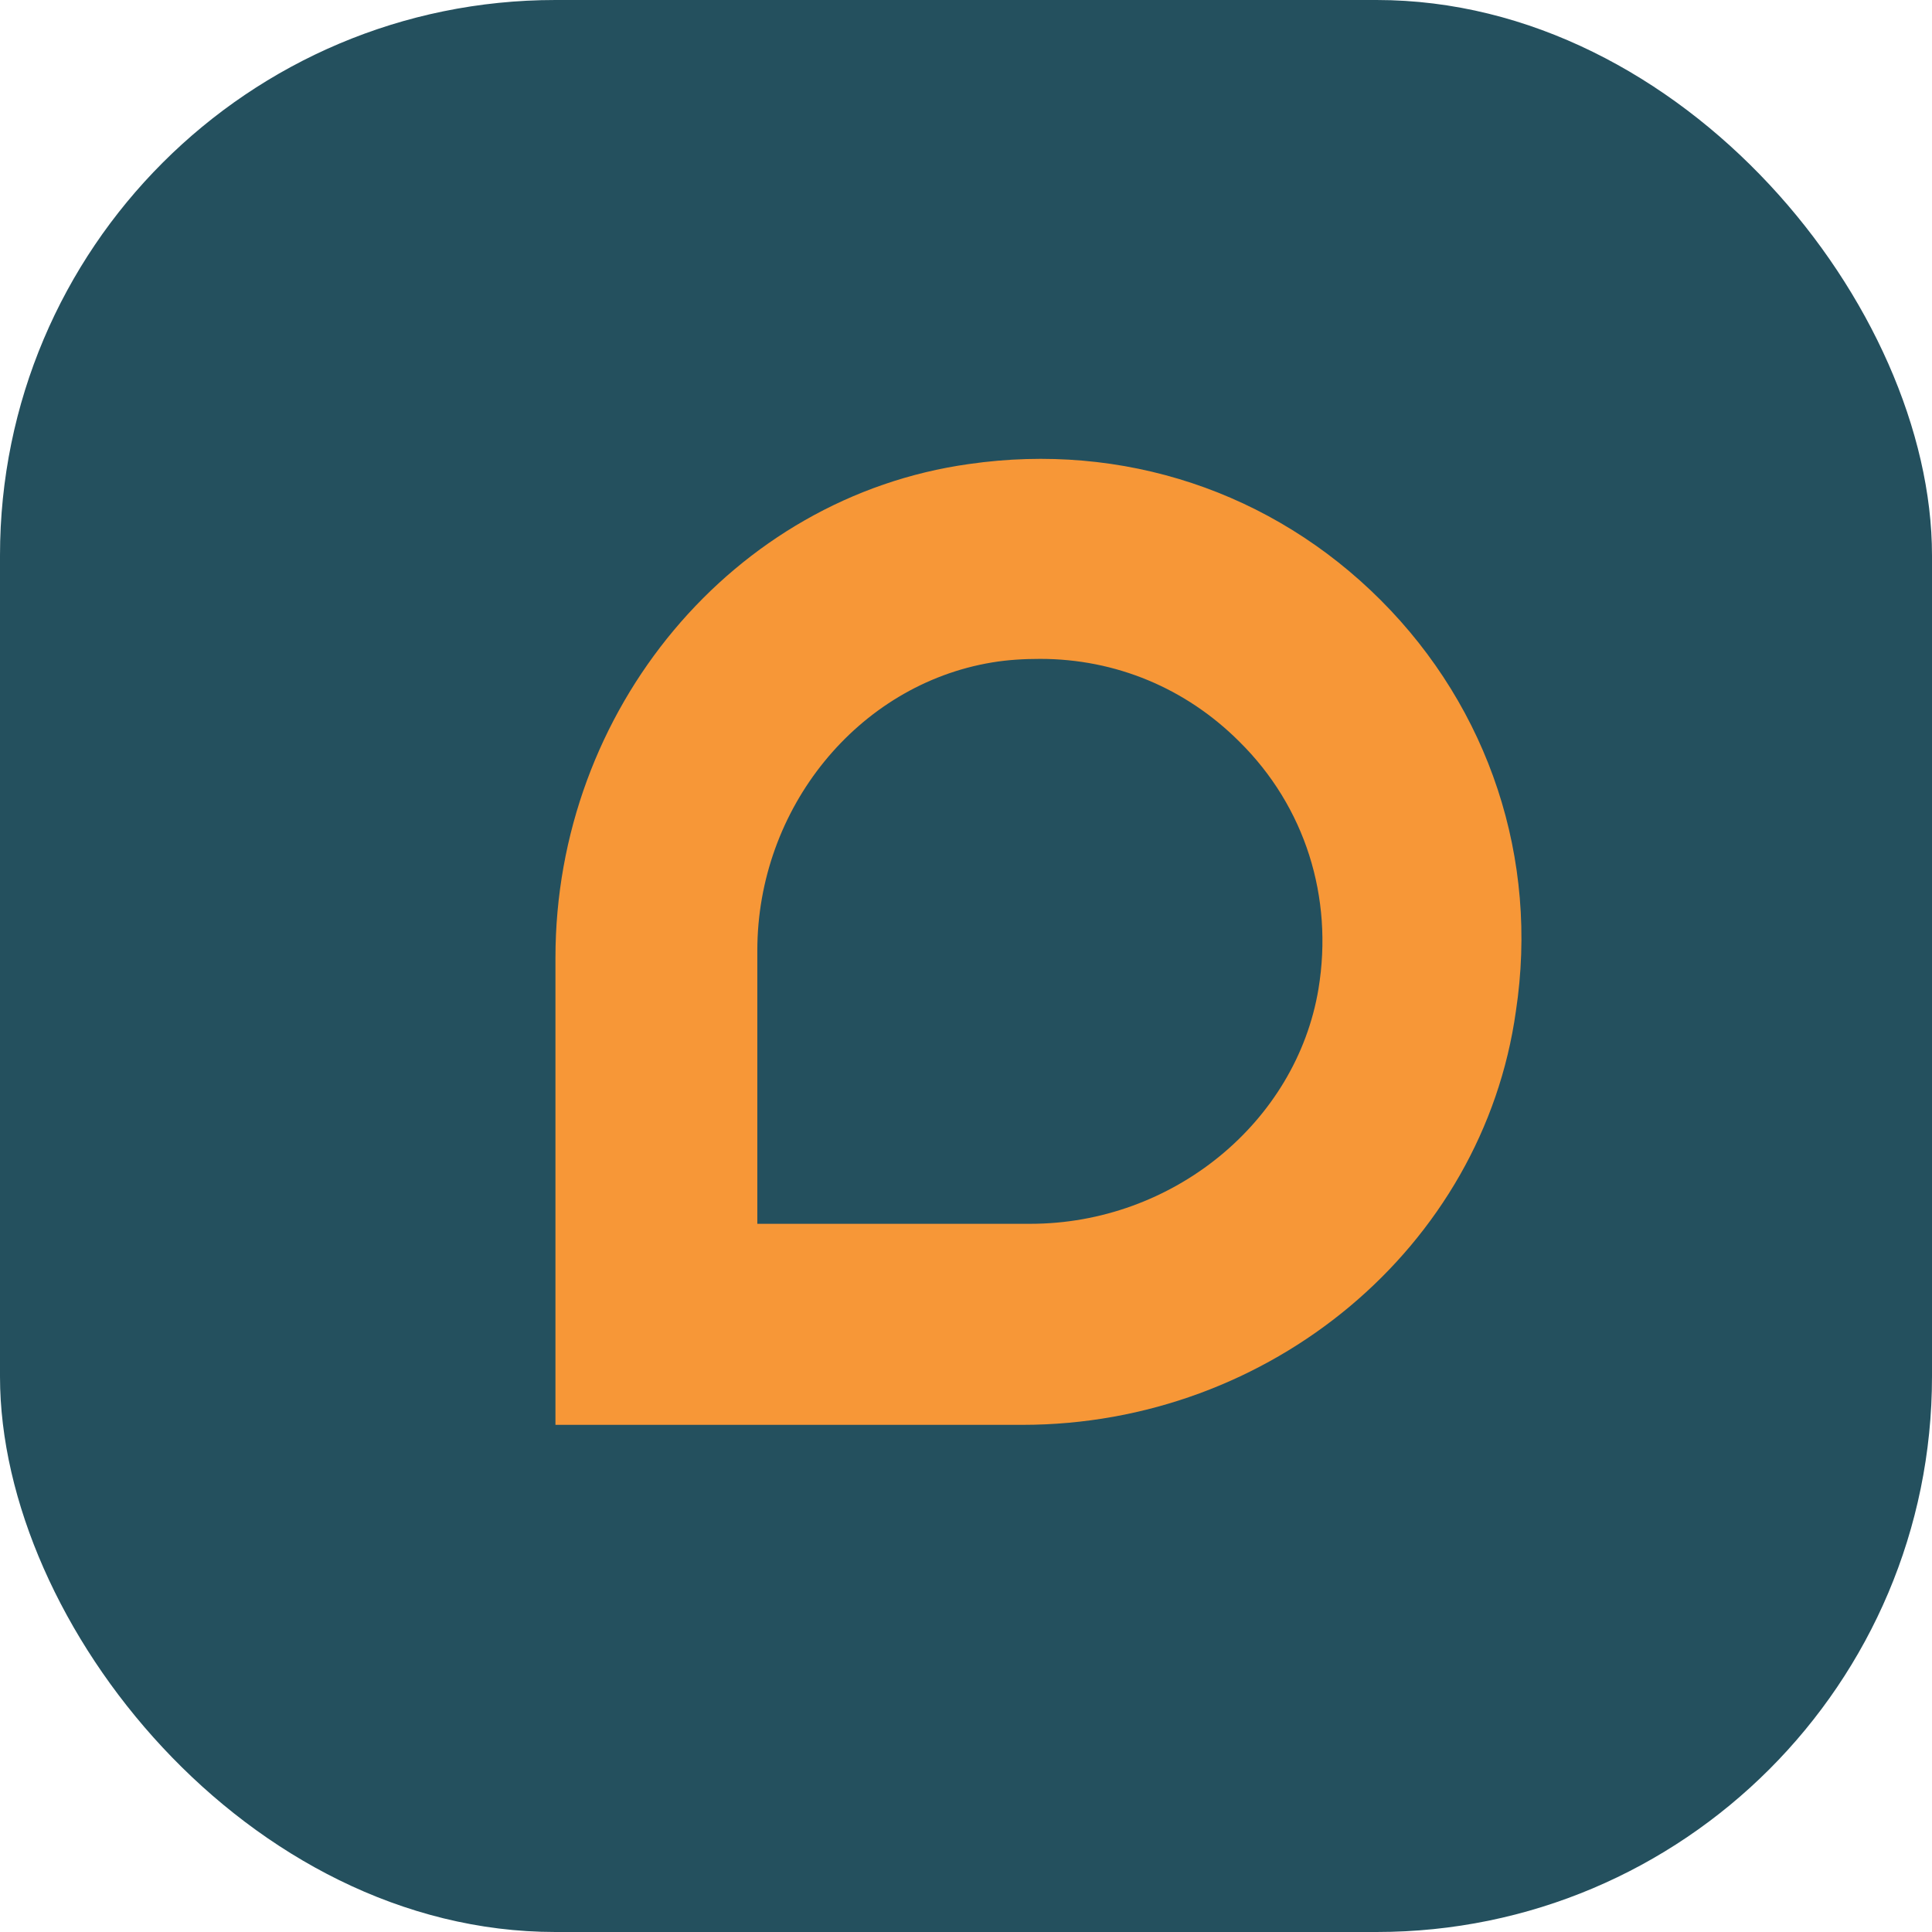
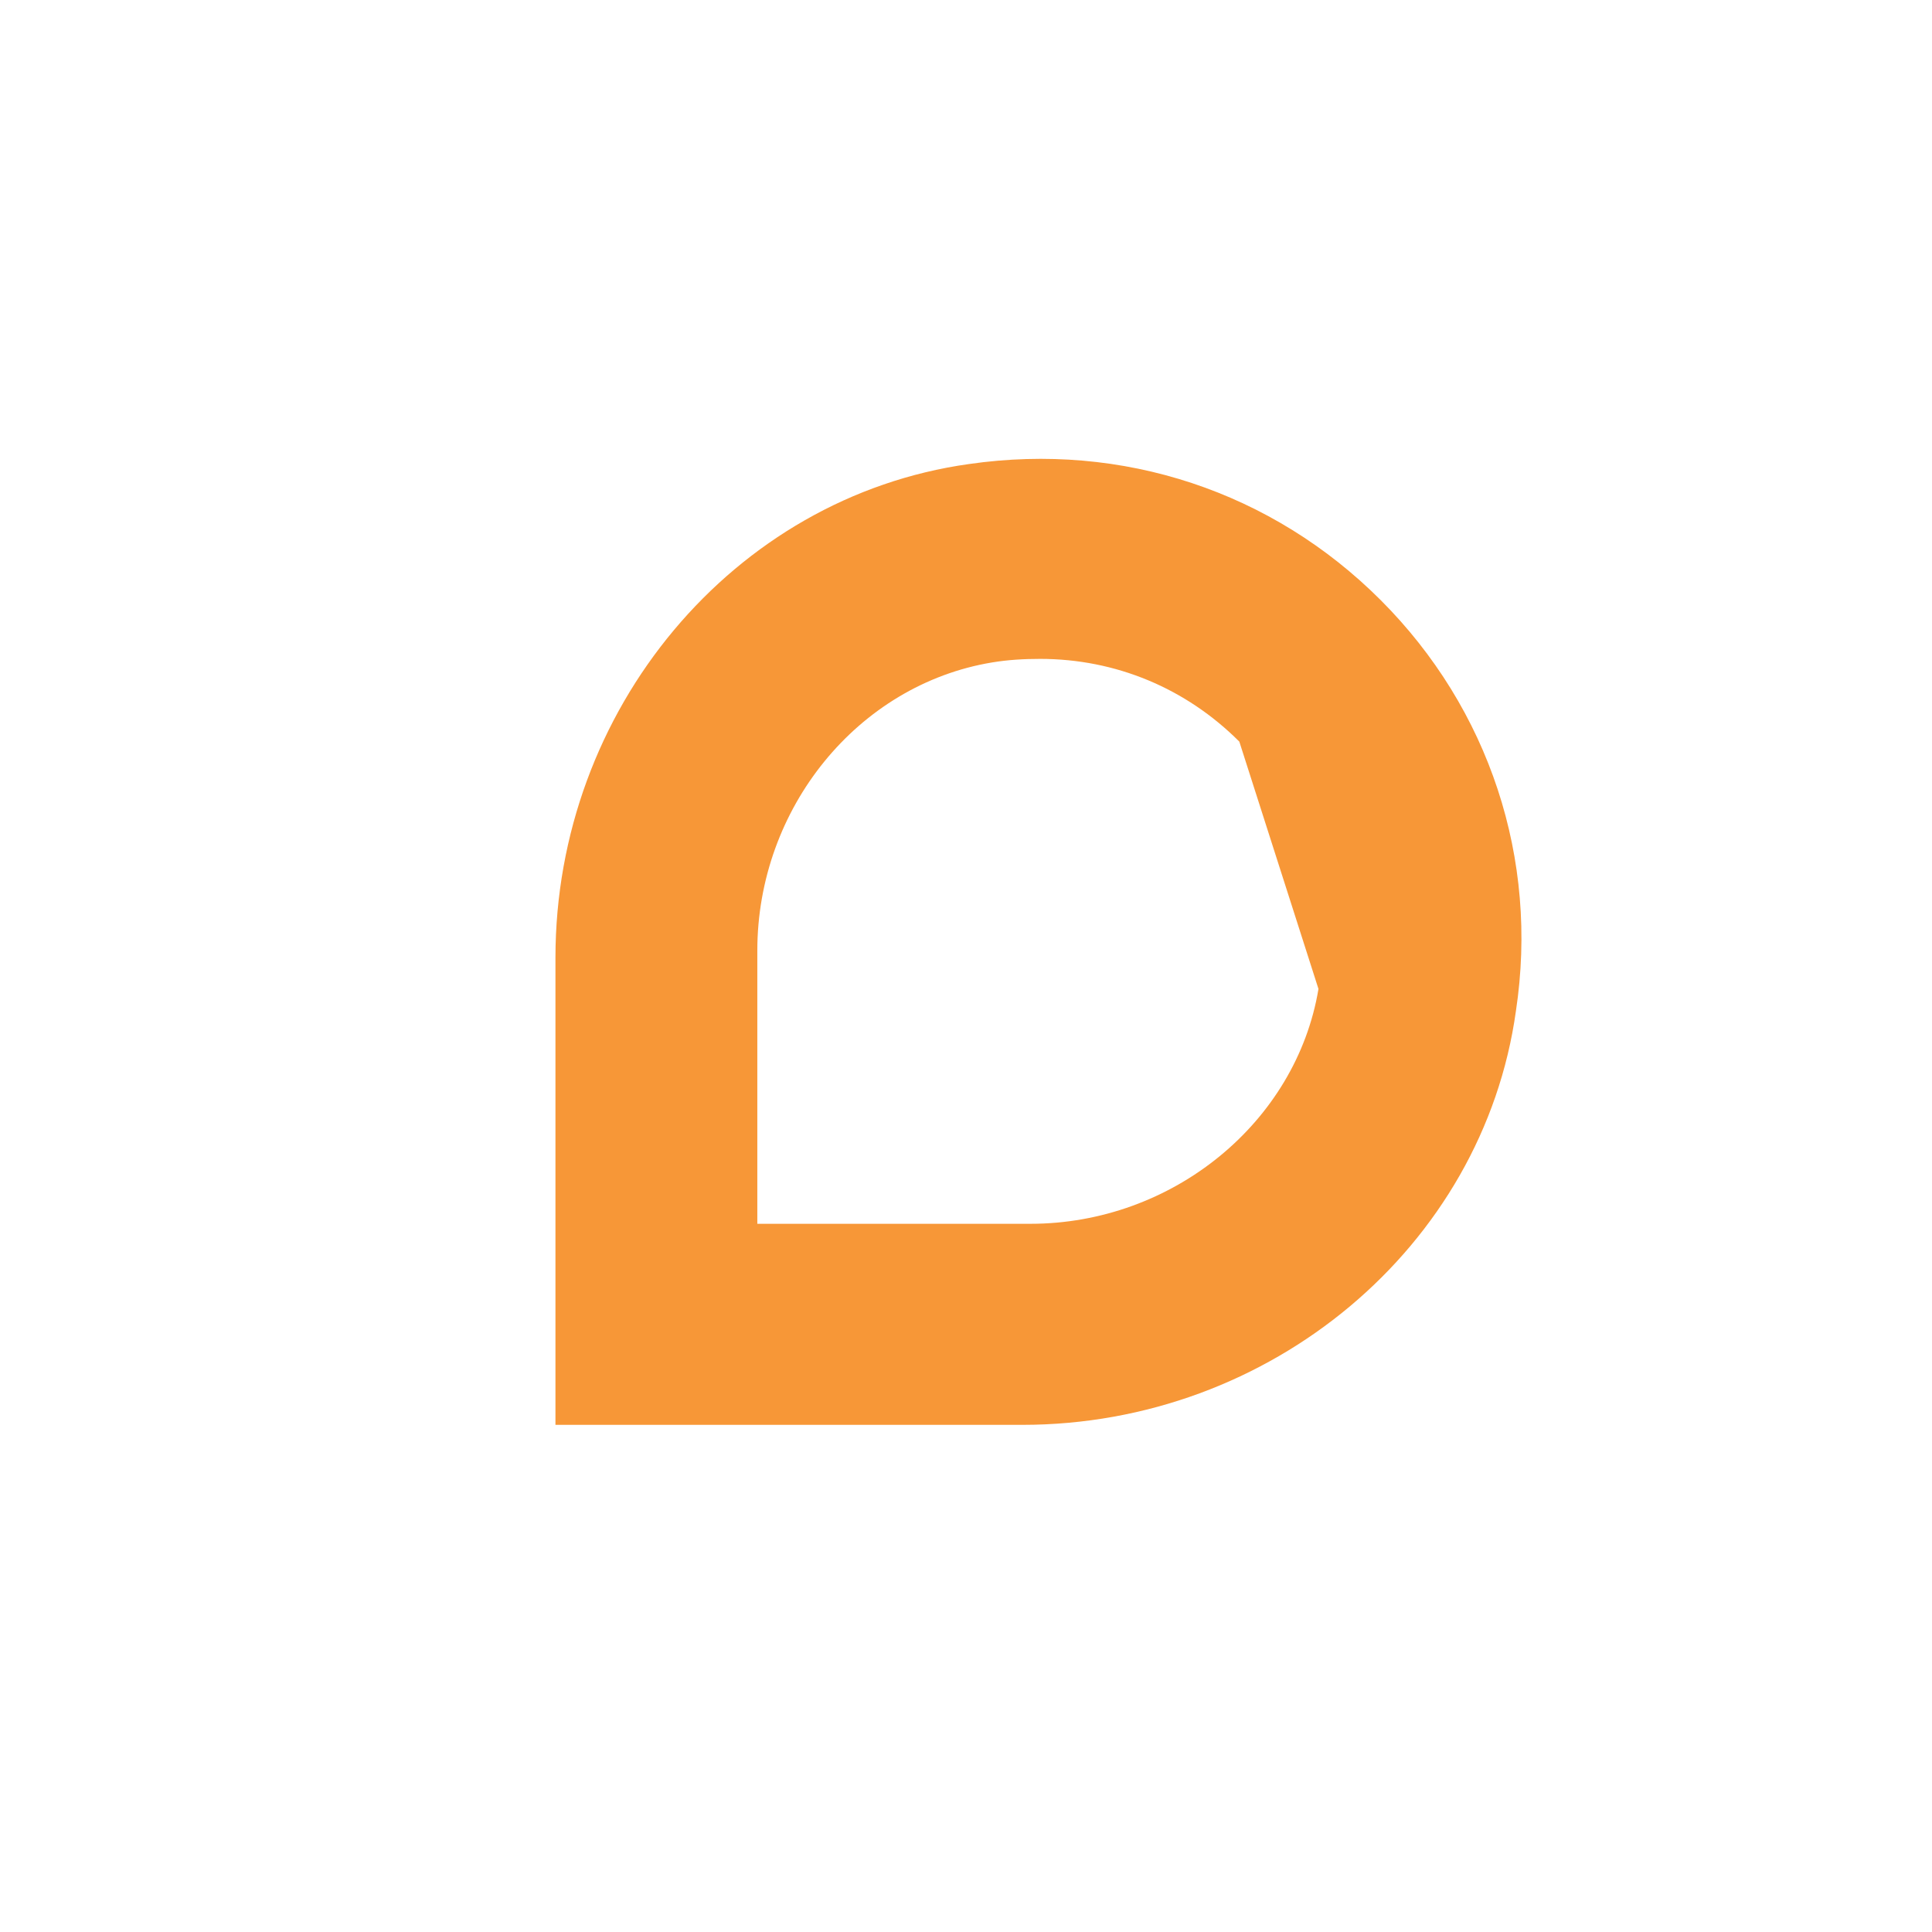
<svg xmlns="http://www.w3.org/2000/svg" width="80" height="80" viewBox="0 0 80 80" fill="none">
-   <rect width="80" height="80" rx="23" fill="#24505E" />
-   <path d="M57.173 24.851C52.68 20.357 46.494 18.294 40.123 19.215C30.365 20.578 23 29.383 23 39.66L23 59L42.333 59C52.606 59 61.407 51.632 62.77 41.87C63.727 35.571 61.665 29.346 57.173 24.851ZM54.595 40.95C53.674 46.475 48.556 50.675 42.664 50.675L31.359 50.675L31.359 39.365C31.359 33.471 35.52 28.351 41.081 27.43C41.743 27.32 42.406 27.283 43.069 27.283C46.199 27.283 49.108 28.498 51.318 30.709C54.043 33.398 55.221 37.155 54.595 40.95Z" fill="#F79737" />
+   <path d="M57.173 24.851C52.68 20.357 46.494 18.294 40.123 19.215C30.365 20.578 23 29.383 23 39.66L23 59L42.333 59C52.606 59 61.407 51.632 62.77 41.87C63.727 35.571 61.665 29.346 57.173 24.851ZM54.595 40.95C53.674 46.475 48.556 50.675 42.664 50.675L31.359 50.675L31.359 39.365C31.359 33.471 35.52 28.351 41.081 27.43C41.743 27.32 42.406 27.283 43.069 27.283C46.199 27.283 49.108 28.498 51.318 30.709Z" fill="#F79737" />
</svg>